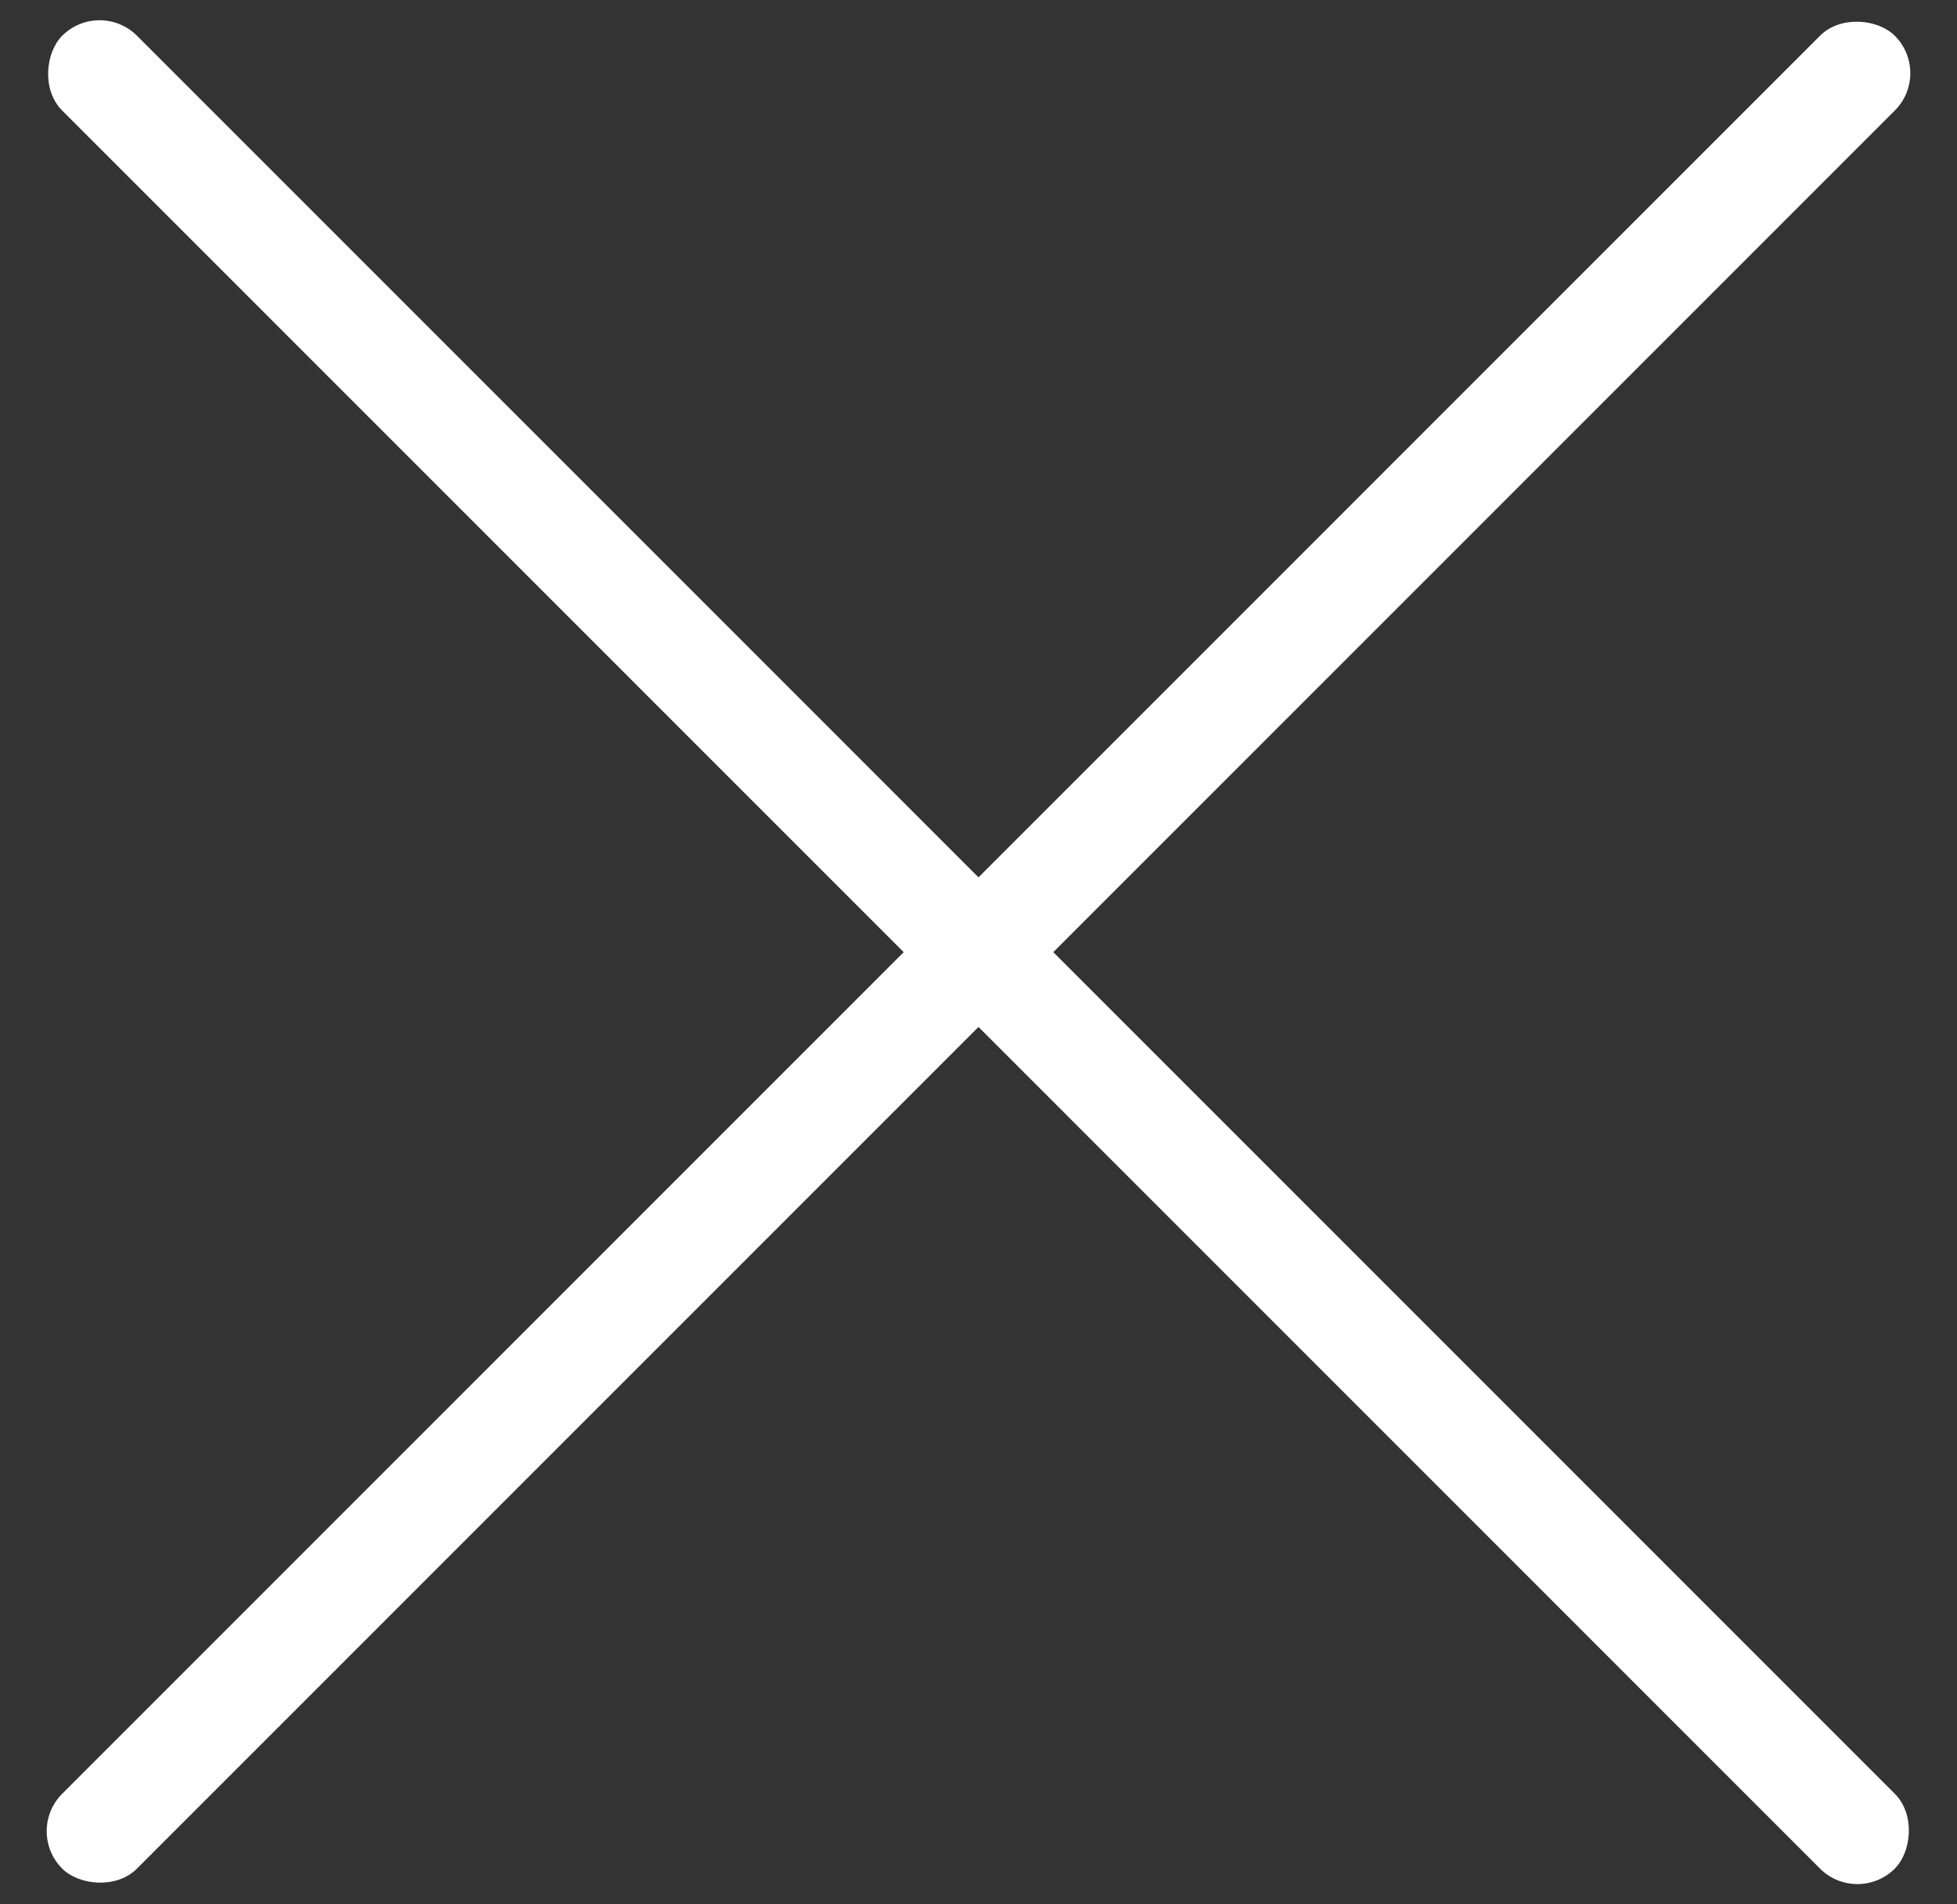
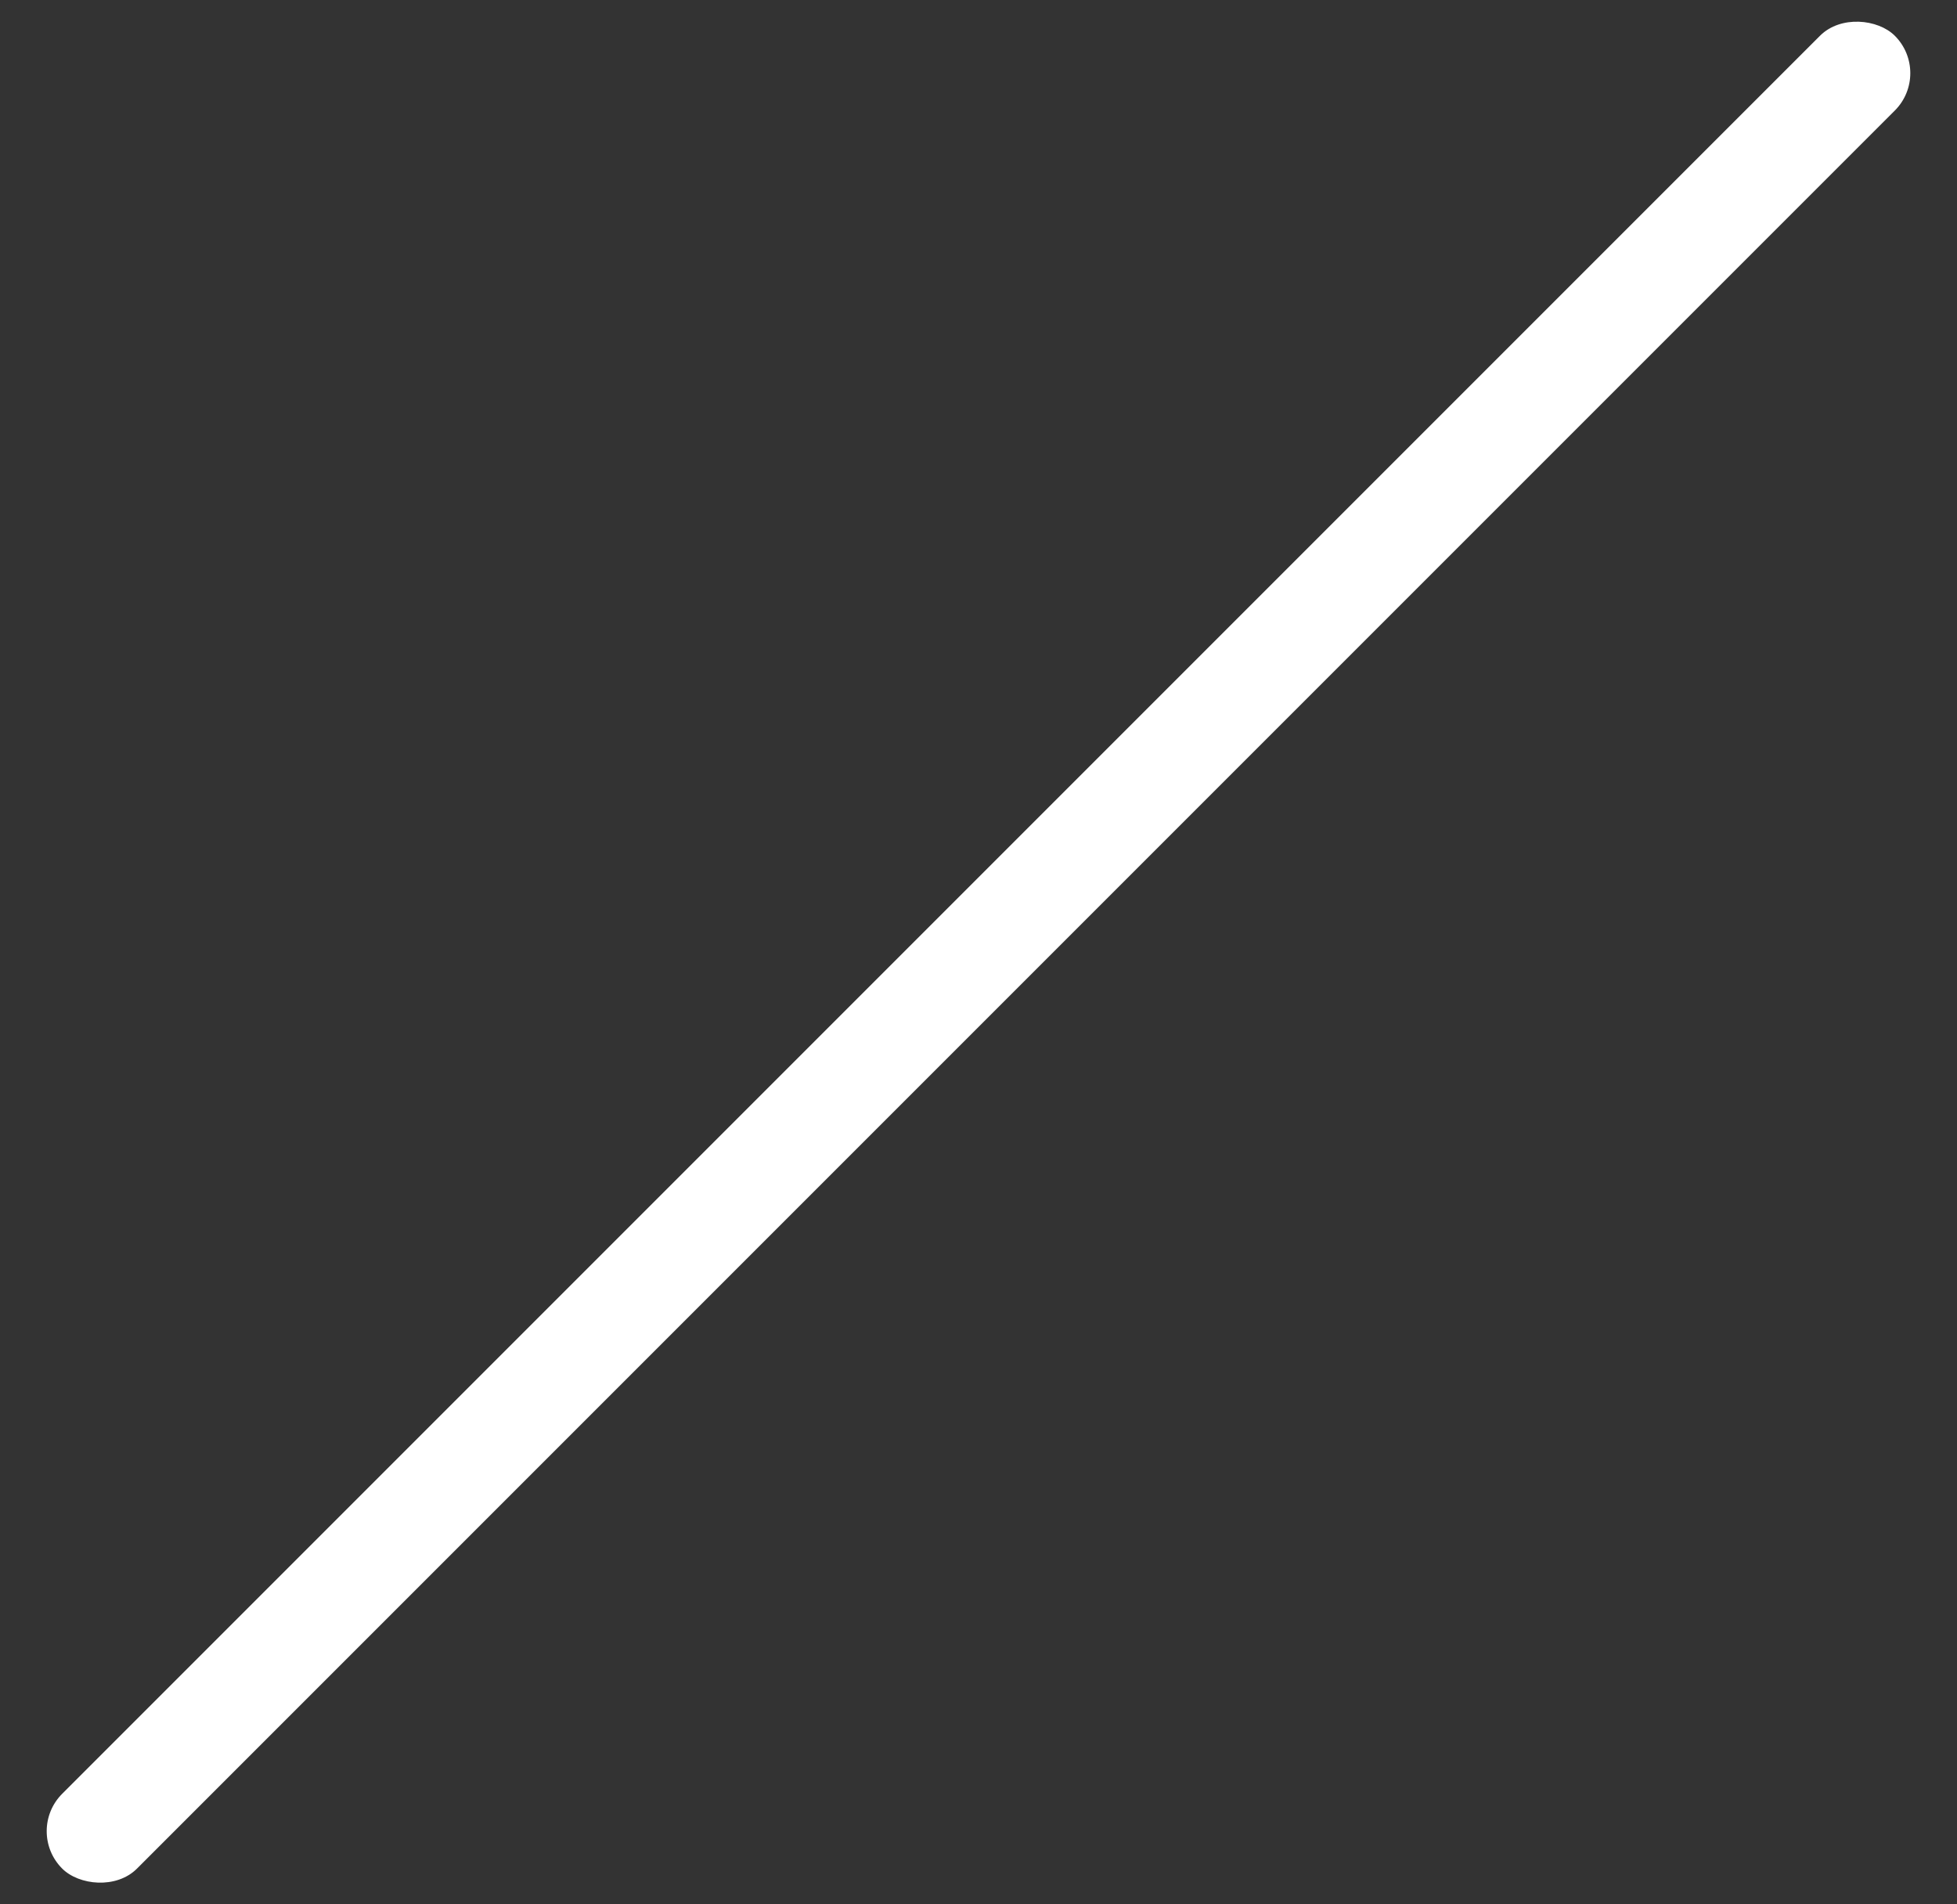
<svg xmlns="http://www.w3.org/2000/svg" width="37px" height="36px" viewBox="0 0 37 36" version="1.1">
  <rect x="0" y="0" width="37" height="36" fill="#333333" stroke="none" />
  <title>Nav</title>
  <desc>Created with Sketch.</desc>
  <g id="FINAL-DESINGS" stroke="none" stroke-width="1" fill="none" fill-rule="evenodd">
    <g id="Mobile_Menu" transform="translate(-42, -12)" fill="#FFFFFF">
      <g id="Nav" transform="translate(42, 11)">
        <rect id="Rectangle" transform="translate(18.5, 19) rotate(-45) translate(-18.5, -19) " x="-6" y="18" width="49" height="2" rx="1" />
-         <rect id="Rectangle-Copy" transform="translate(18.5, 19) rotate(45) translate(-18.5, -19) " x="-6" y="18" width="49" height="2" rx="1" />
      </g>
    </g>
  </g>
</svg>